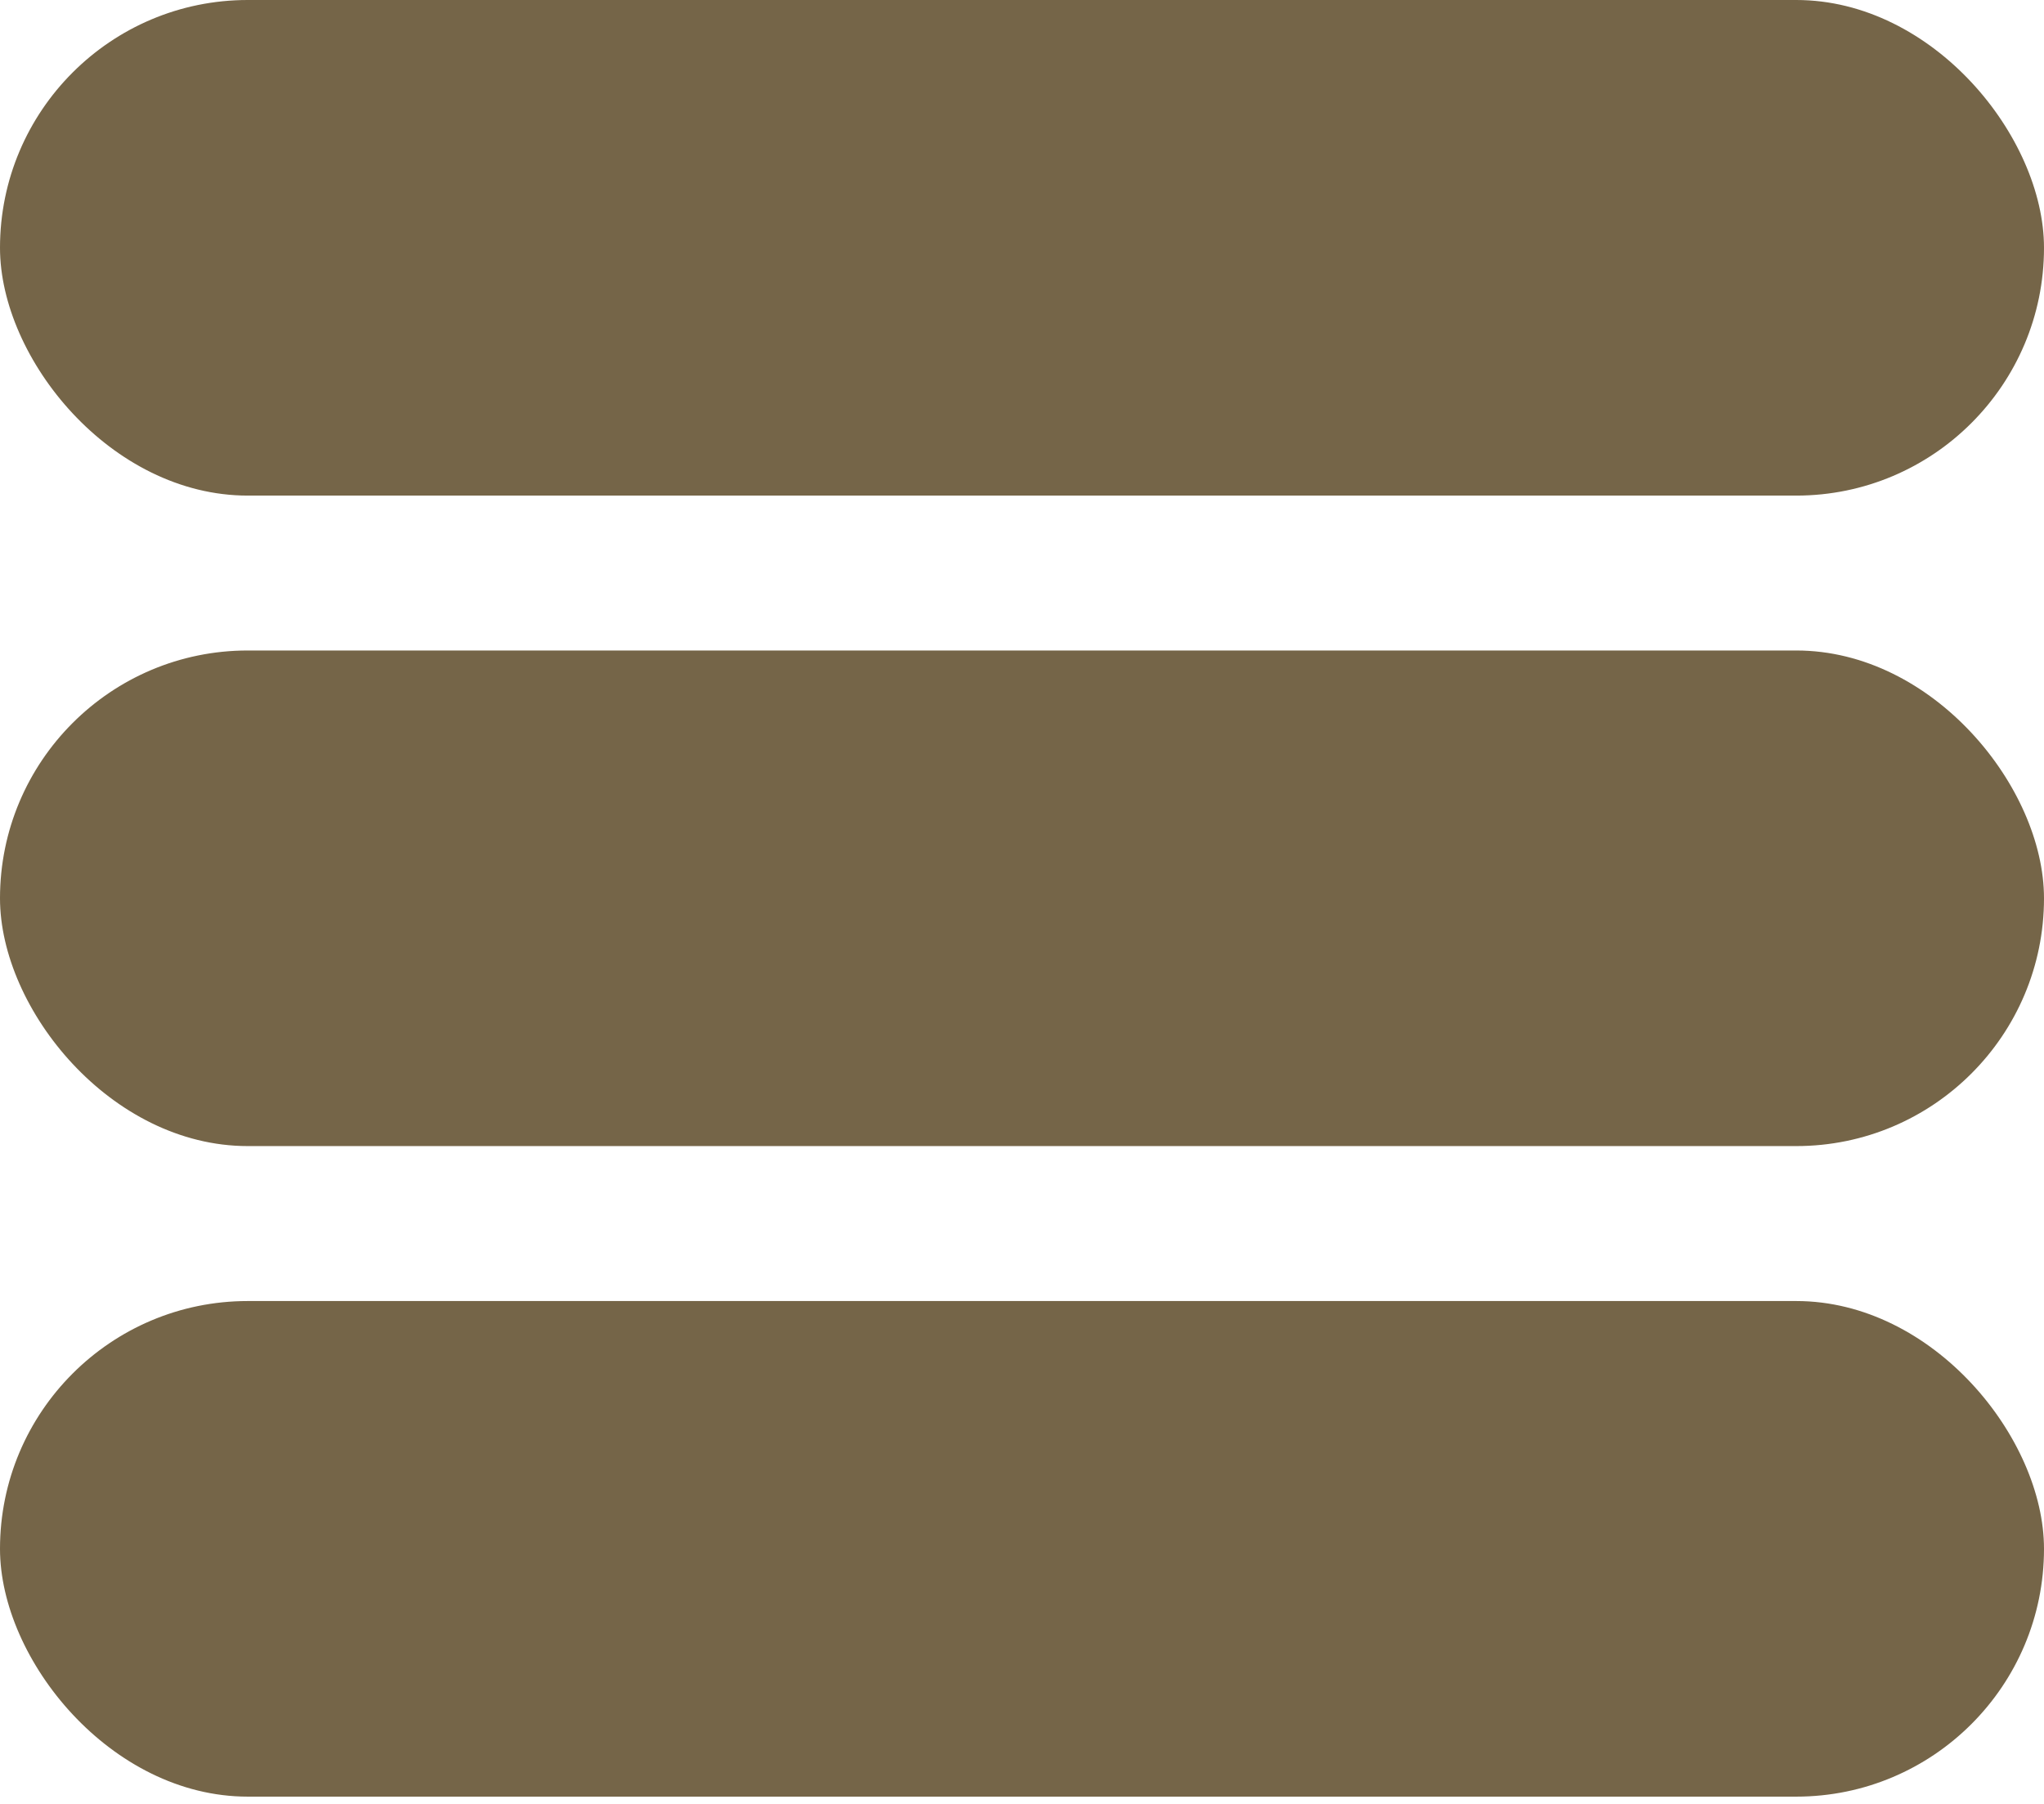
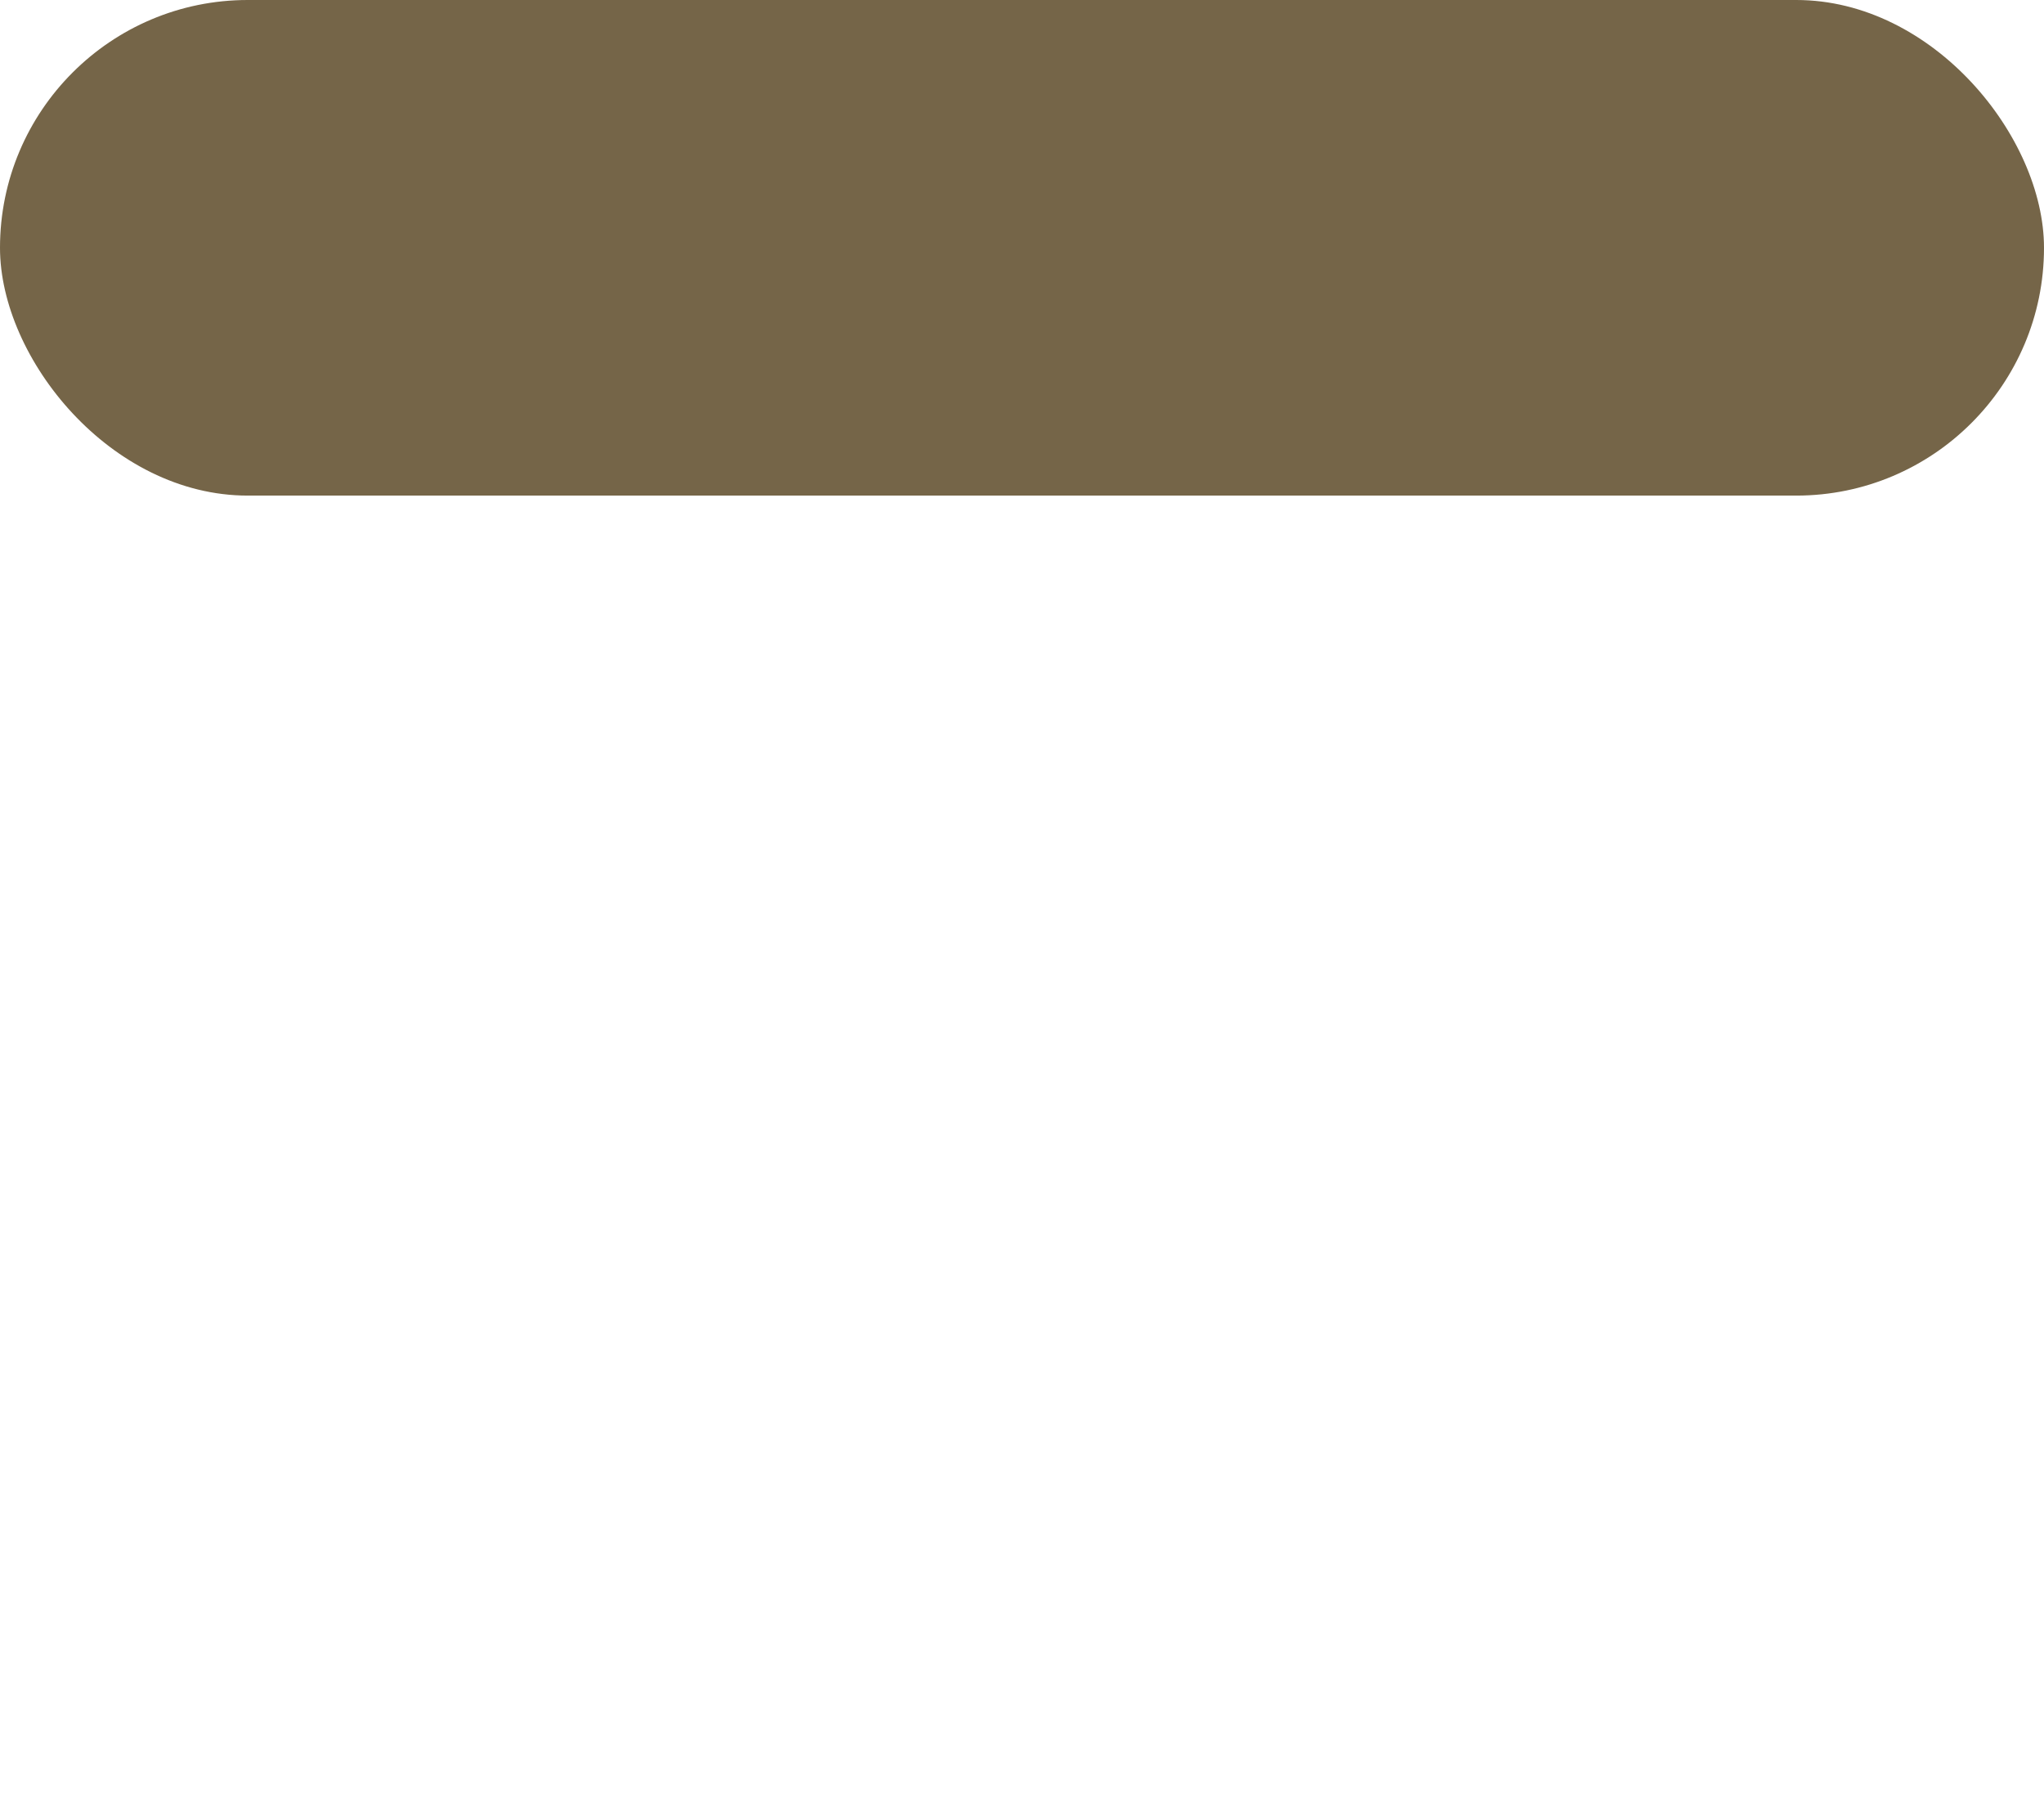
<svg xmlns="http://www.w3.org/2000/svg" width="34" height="30" viewBox="0 0 34 30" fill="none">
  <rect width="34" height="8.242" rx="4.121" fill="#756548" />
-   <rect y="10.818" width="34" height="8.242" rx="4.121" fill="#756548" />
-   <rect y="21.637" width="34" height="8.242" rx="4.121" fill="#756548" />
</svg>